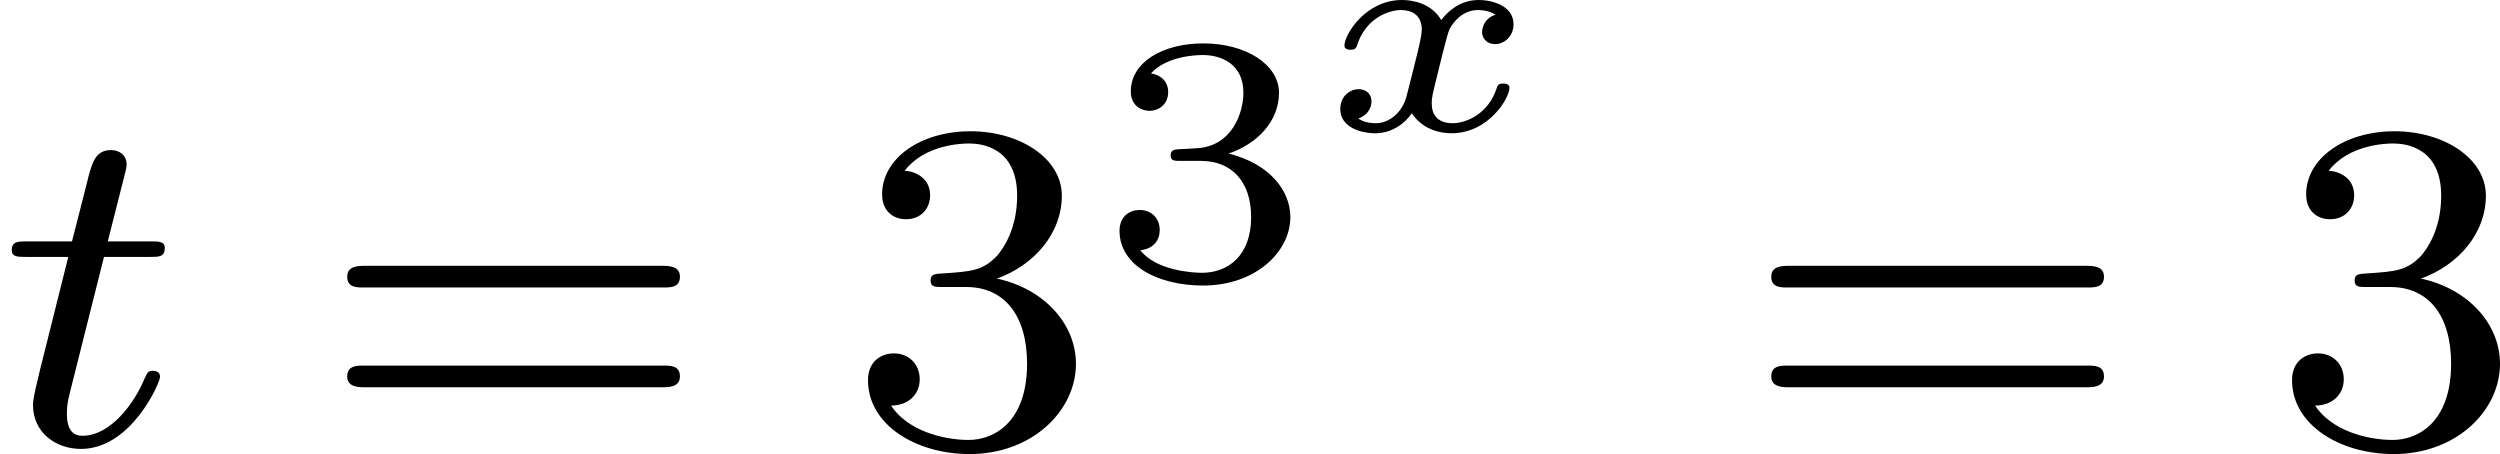
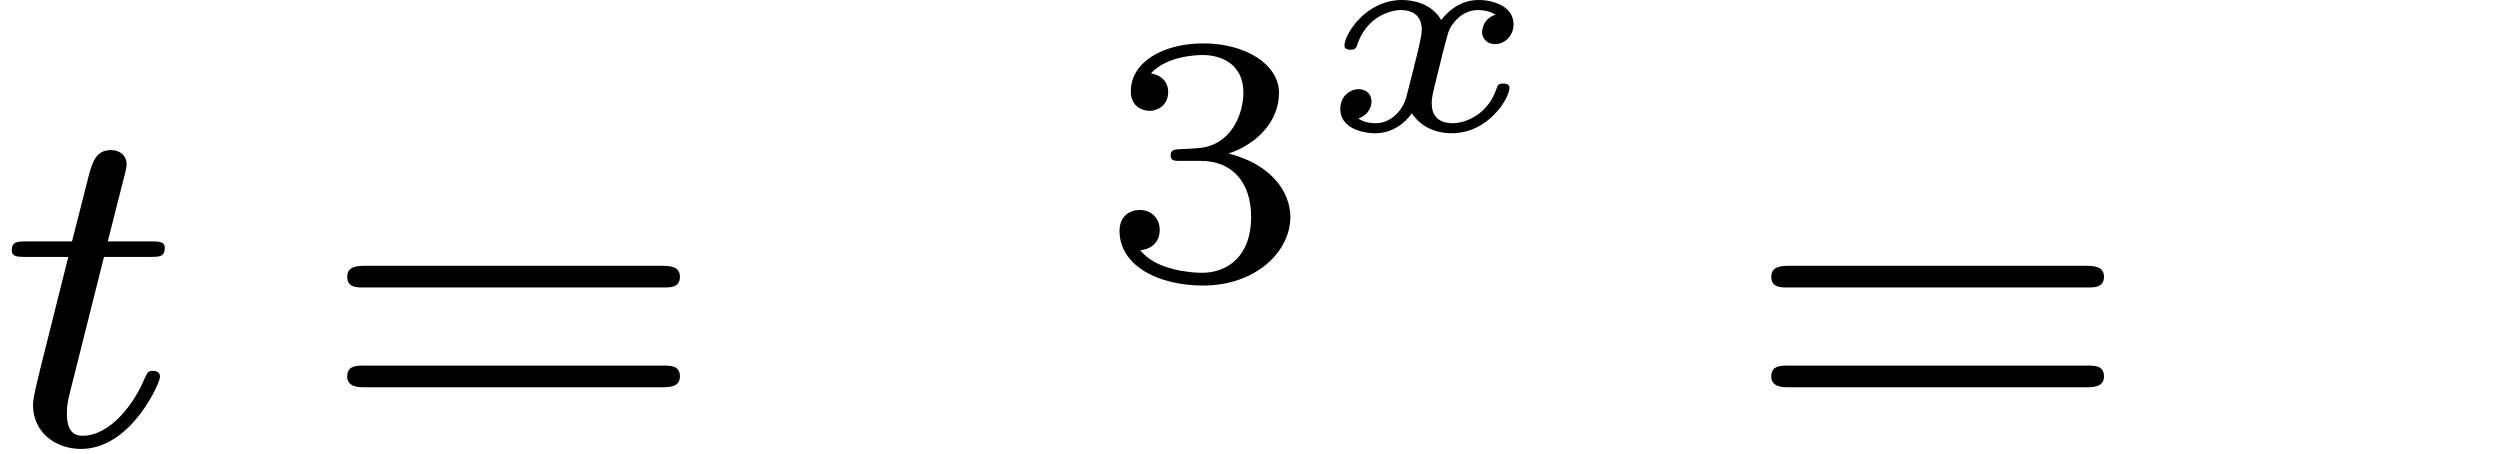
<svg xmlns="http://www.w3.org/2000/svg" xmlns:xlink="http://www.w3.org/1999/xlink" version="1.1" width="84.681pt" height="15.381pt" viewBox="614.075 320.664 84.681 15.381">
  <defs>
    <path id="g7-120" d="M3.093-1.953C2.864-1.883 2.864-1.664 2.864-1.659C2.864-1.574 2.924-1.455 3.088-1.455C3.228-1.455 3.397-1.574 3.397-1.793C3.397-2.087 3.068-2.202 2.804-2.202C2.481-2.202 2.271-1.993 2.172-1.863C2.007-2.147 1.689-2.202 1.509-2.202C.887-2.202 .533-1.614 .533-1.43C.533-1.36 .613-1.36 .638-1.36C.682-1.36 .722-1.365 .742-1.42C.892-1.908 1.3-2.032 1.489-2.032C1.654-2.032 1.843-1.963 1.843-1.699C1.843-1.574 1.753-1.23 1.584-.568C1.509-.284 1.28-.115 1.066-.115C1.031-.115 .887-.115 .767-.194C.991-.274 .991-.463 .991-.483C.991-.628 .882-.692 .772-.692C.648-.692 .463-.593 .463-.354C.463-.05 .802 .055 1.056 .055C1.33 .055 1.554-.105 1.674-.284C1.873 .015 2.192 .055 2.346 .055C2.974 .055 3.328-.538 3.328-.717C3.328-.787 3.243-.787 3.223-.787C3.138-.787 3.128-.757 3.113-.712C2.969-.264 2.585-.115 2.366-.115C2.217-.115 2.012-.169 2.012-.448C2.012-.508 2.012-.543 2.052-.712C2.137-1.061 2.271-1.614 2.311-1.704C2.376-1.833 2.54-2.032 2.795-2.032C2.809-2.032 2.979-2.032 3.093-1.953Z" />
    <path id="g4-51" d="M1.757-1.985C2.266-1.985 2.606-1.644 2.606-1.034C2.606-.377 2.212-.09 1.775-.09C1.614-.09 .998-.126 .729-.472C.962-.496 1.058-.652 1.058-.813C1.058-1.016 .915-1.154 .717-1.154C.556-1.154 .377-1.052 .377-.801C.377-.209 1.034 .126 1.793 .126C2.678 .126 3.27-.442 3.27-1.034C3.27-1.47 2.935-1.931 2.224-2.11C2.696-2.266 3.078-2.648 3.078-3.138C3.078-3.616 2.517-3.975 1.799-3.975C1.1-3.975 .568-3.652 .568-3.162C.568-2.905 .765-2.833 .885-2.833C1.04-2.833 1.201-2.941 1.201-3.15C1.201-3.335 1.07-3.443 .909-3.467C1.19-3.778 1.733-3.778 1.787-3.778C2.092-3.778 2.475-3.634 2.475-3.138C2.475-2.809 2.289-2.236 1.692-2.2C1.584-2.194 1.423-2.182 1.369-2.182C1.309-2.176 1.243-2.17 1.243-2.08C1.243-1.985 1.309-1.985 1.411-1.985H1.757Z" />
-     <path id="g6-51" d="M2.016-2.662C2.646-2.662 3.045-2.2 3.045-1.363C3.045-.367 2.479-.072 2.056-.072C1.618-.072 1.02-.231 .741-.654C1.028-.654 1.227-.837 1.227-1.1C1.227-1.355 1.044-1.538 .789-1.538C.574-1.538 .351-1.403 .351-1.084C.351-.327 1.164 .167 2.072 .167C3.132 .167 3.873-.566 3.873-1.363C3.873-2.024 3.347-2.63 2.534-2.805C3.164-3.029 3.634-3.571 3.634-4.208S2.917-5.3 2.088-5.3C1.235-5.3 .59-4.838 .59-4.232C.59-3.937 .789-3.81 .996-3.81C1.243-3.81 1.403-3.985 1.403-4.216C1.403-4.511 1.148-4.623 .972-4.631C1.307-5.069 1.921-5.093 2.064-5.093C2.271-5.093 2.877-5.029 2.877-4.208C2.877-3.65 2.646-3.316 2.534-3.188C2.295-2.941 2.112-2.925 1.626-2.893C1.474-2.885 1.411-2.877 1.411-2.774C1.411-2.662 1.482-2.662 1.618-2.662H2.016Z" />
    <path id="g6-61" d="M5.826-2.654C5.946-2.654 6.105-2.654 6.105-2.837S5.914-3.021 5.794-3.021H.781C.662-3.021 .47-3.021 .47-2.837S.63-2.654 .749-2.654H5.826ZM5.794-.964C5.914-.964 6.105-.964 6.105-1.148S5.946-1.331 5.826-1.331H.749C.63-1.331 .47-1.331 .47-1.148S.662-.964 .781-.964H5.794Z" />
    <path id="g3-116" d="M1.761-3.172H2.542C2.694-3.172 2.79-3.172 2.79-3.324C2.79-3.435 2.686-3.435 2.55-3.435H1.825L2.112-4.567C2.144-4.686 2.144-4.726 2.144-4.734C2.144-4.902 2.016-4.981 1.881-4.981C1.61-4.981 1.554-4.766 1.467-4.407L1.219-3.435H.454C.303-3.435 .199-3.435 .199-3.284C.199-3.172 .303-3.172 .438-3.172H1.156L.677-1.259C.63-1.06 .558-.781 .558-.669C.558-.191 .948 .08 1.371 .08C2.224 .08 2.71-1.044 2.71-1.14C2.71-1.227 2.638-1.243 2.59-1.243C2.503-1.243 2.495-1.211 2.439-1.092C2.279-.709 1.881-.143 1.395-.143C1.227-.143 1.132-.255 1.132-.518C1.132-.669 1.156-.757 1.18-.861L1.761-3.172Z" />
  </defs>
  <g id="page7" transform="matrix(2 0 0 2 0 0)">
    <use x="307.038" y="167.855" xlink:href="#g3-116" />
    <use x="312.448" y="167.855" xlink:href="#g6-61" />
    <use x="321.387" y="167.855" xlink:href="#g6-51" />
    <use x="325.621" y="165.042" xlink:href="#g4-51" />
    <use x="329.274" y="162.534" xlink:href="#g7-120" />
    <use x="336.566" y="167.855" xlink:href="#g6-61" />
    <use x="345.505" y="167.855" xlink:href="#g6-51" />
  </g>
</svg>